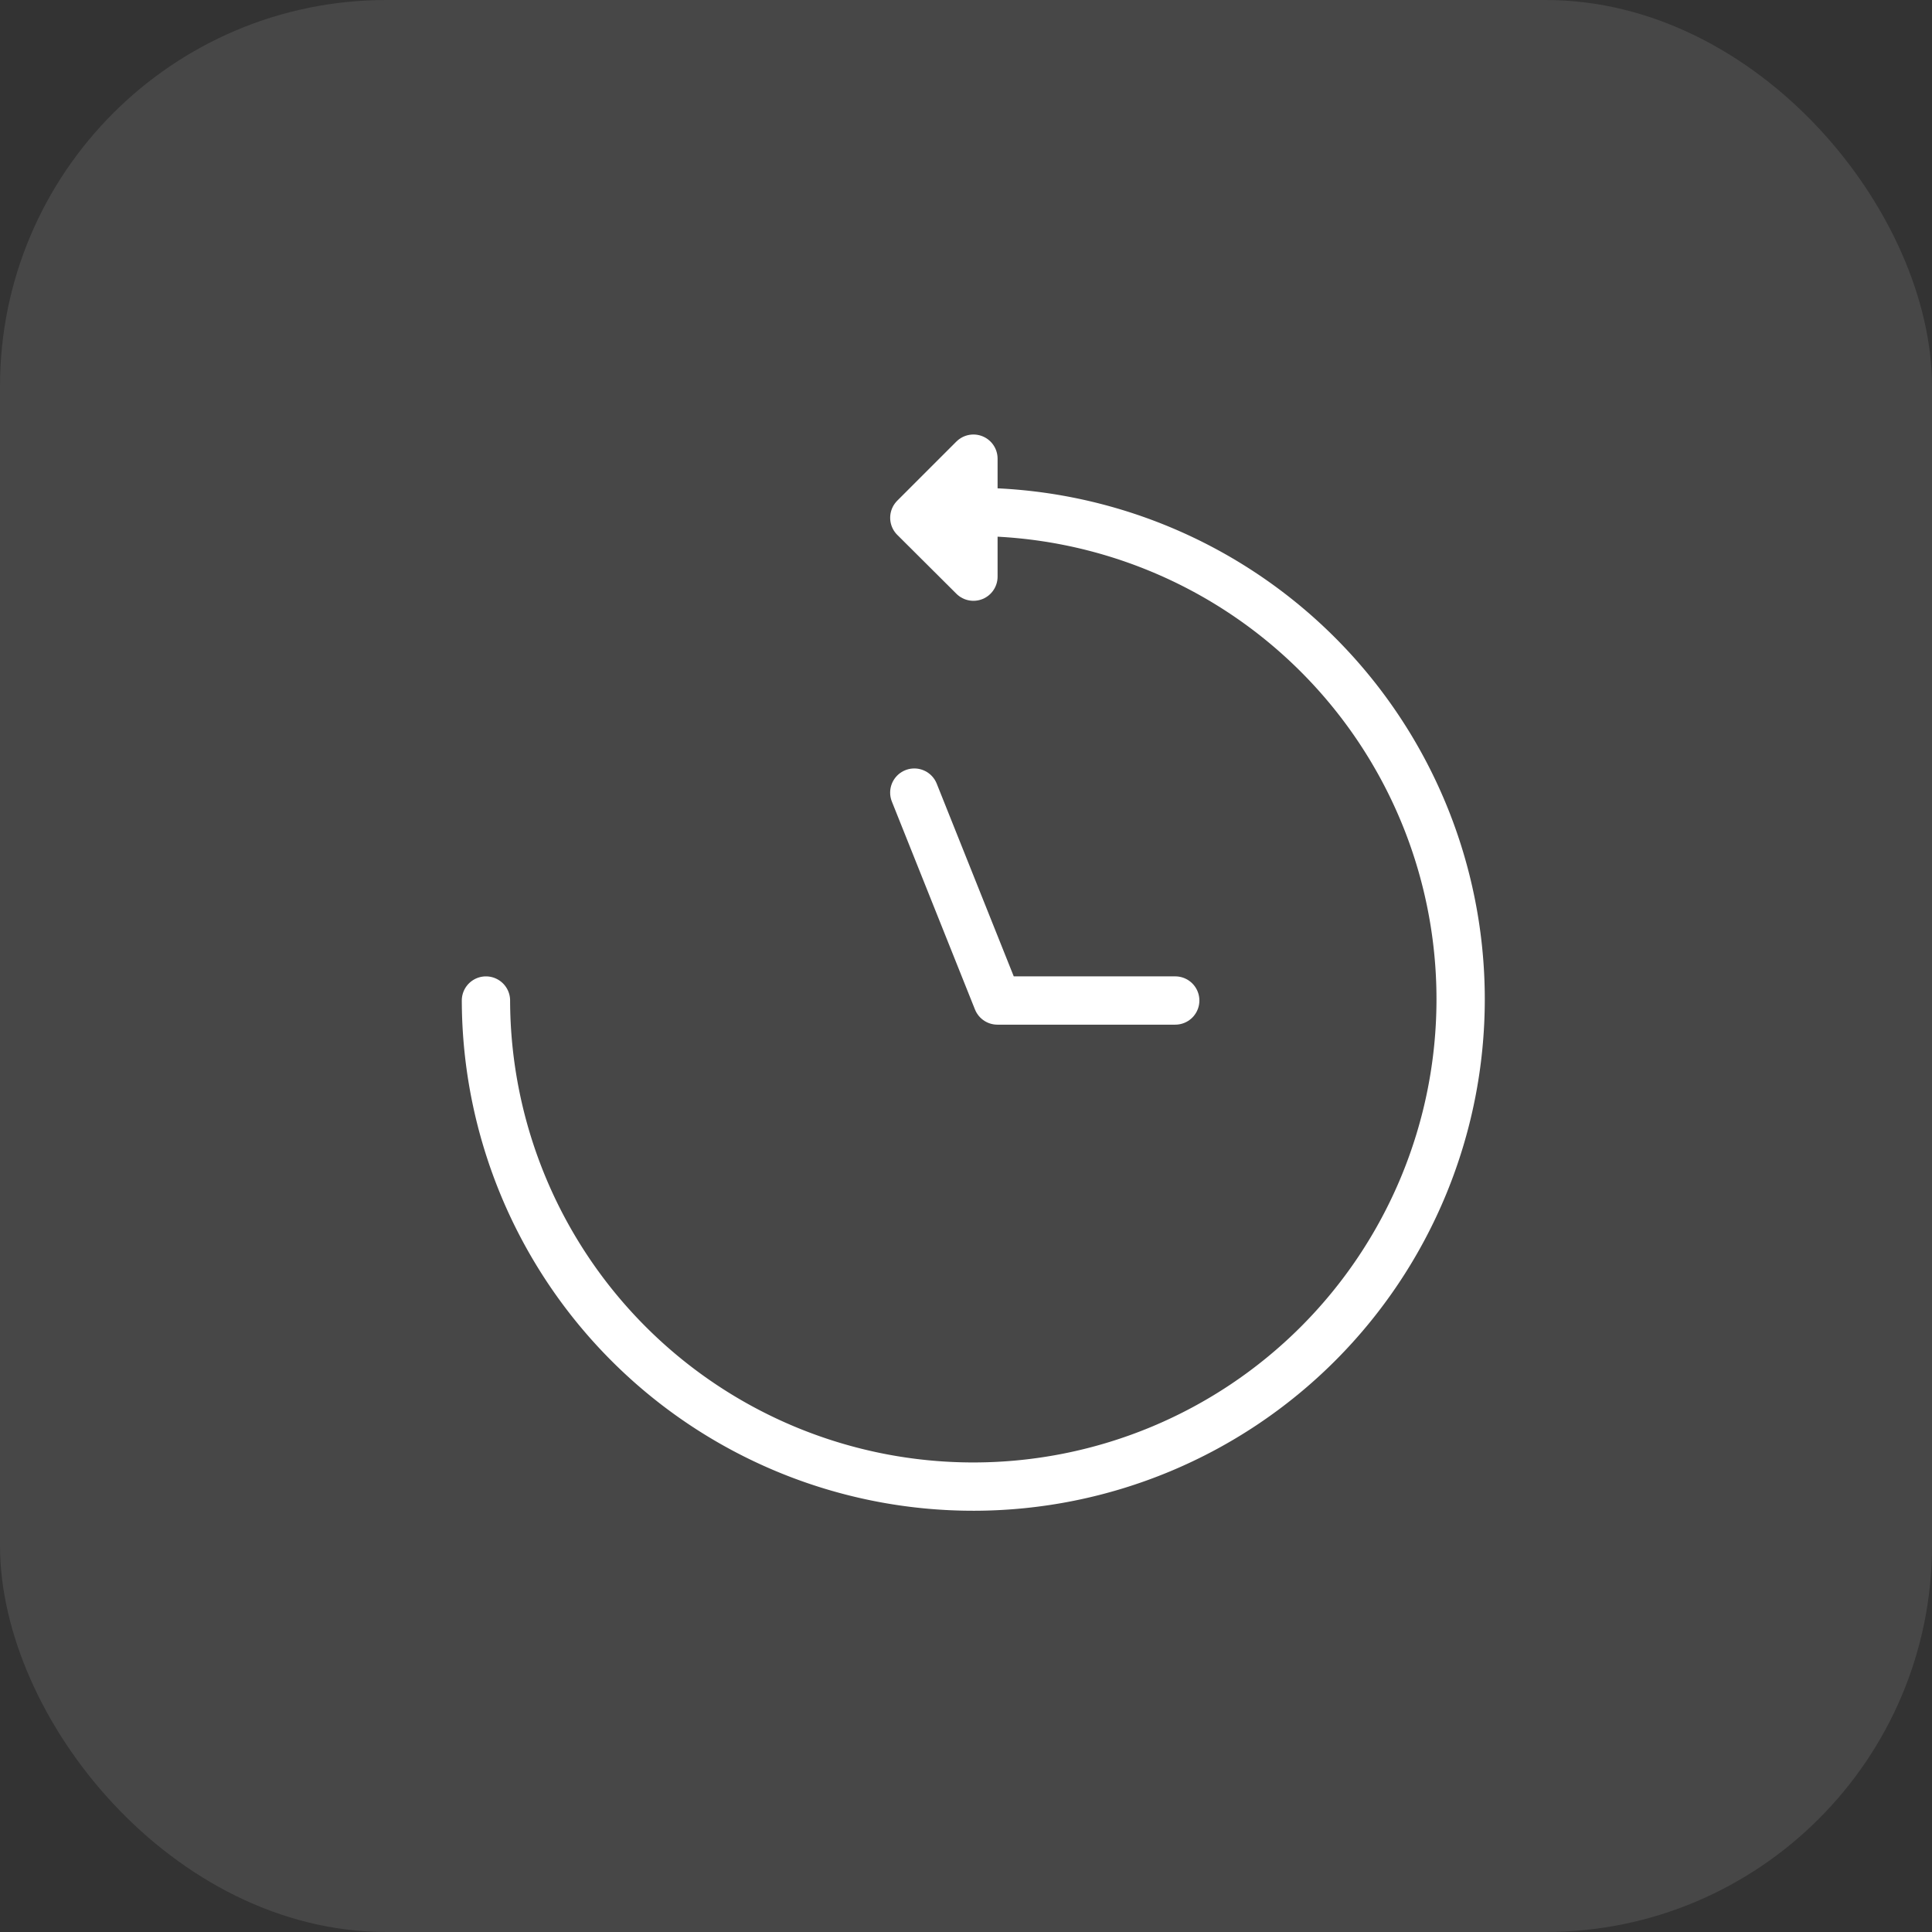
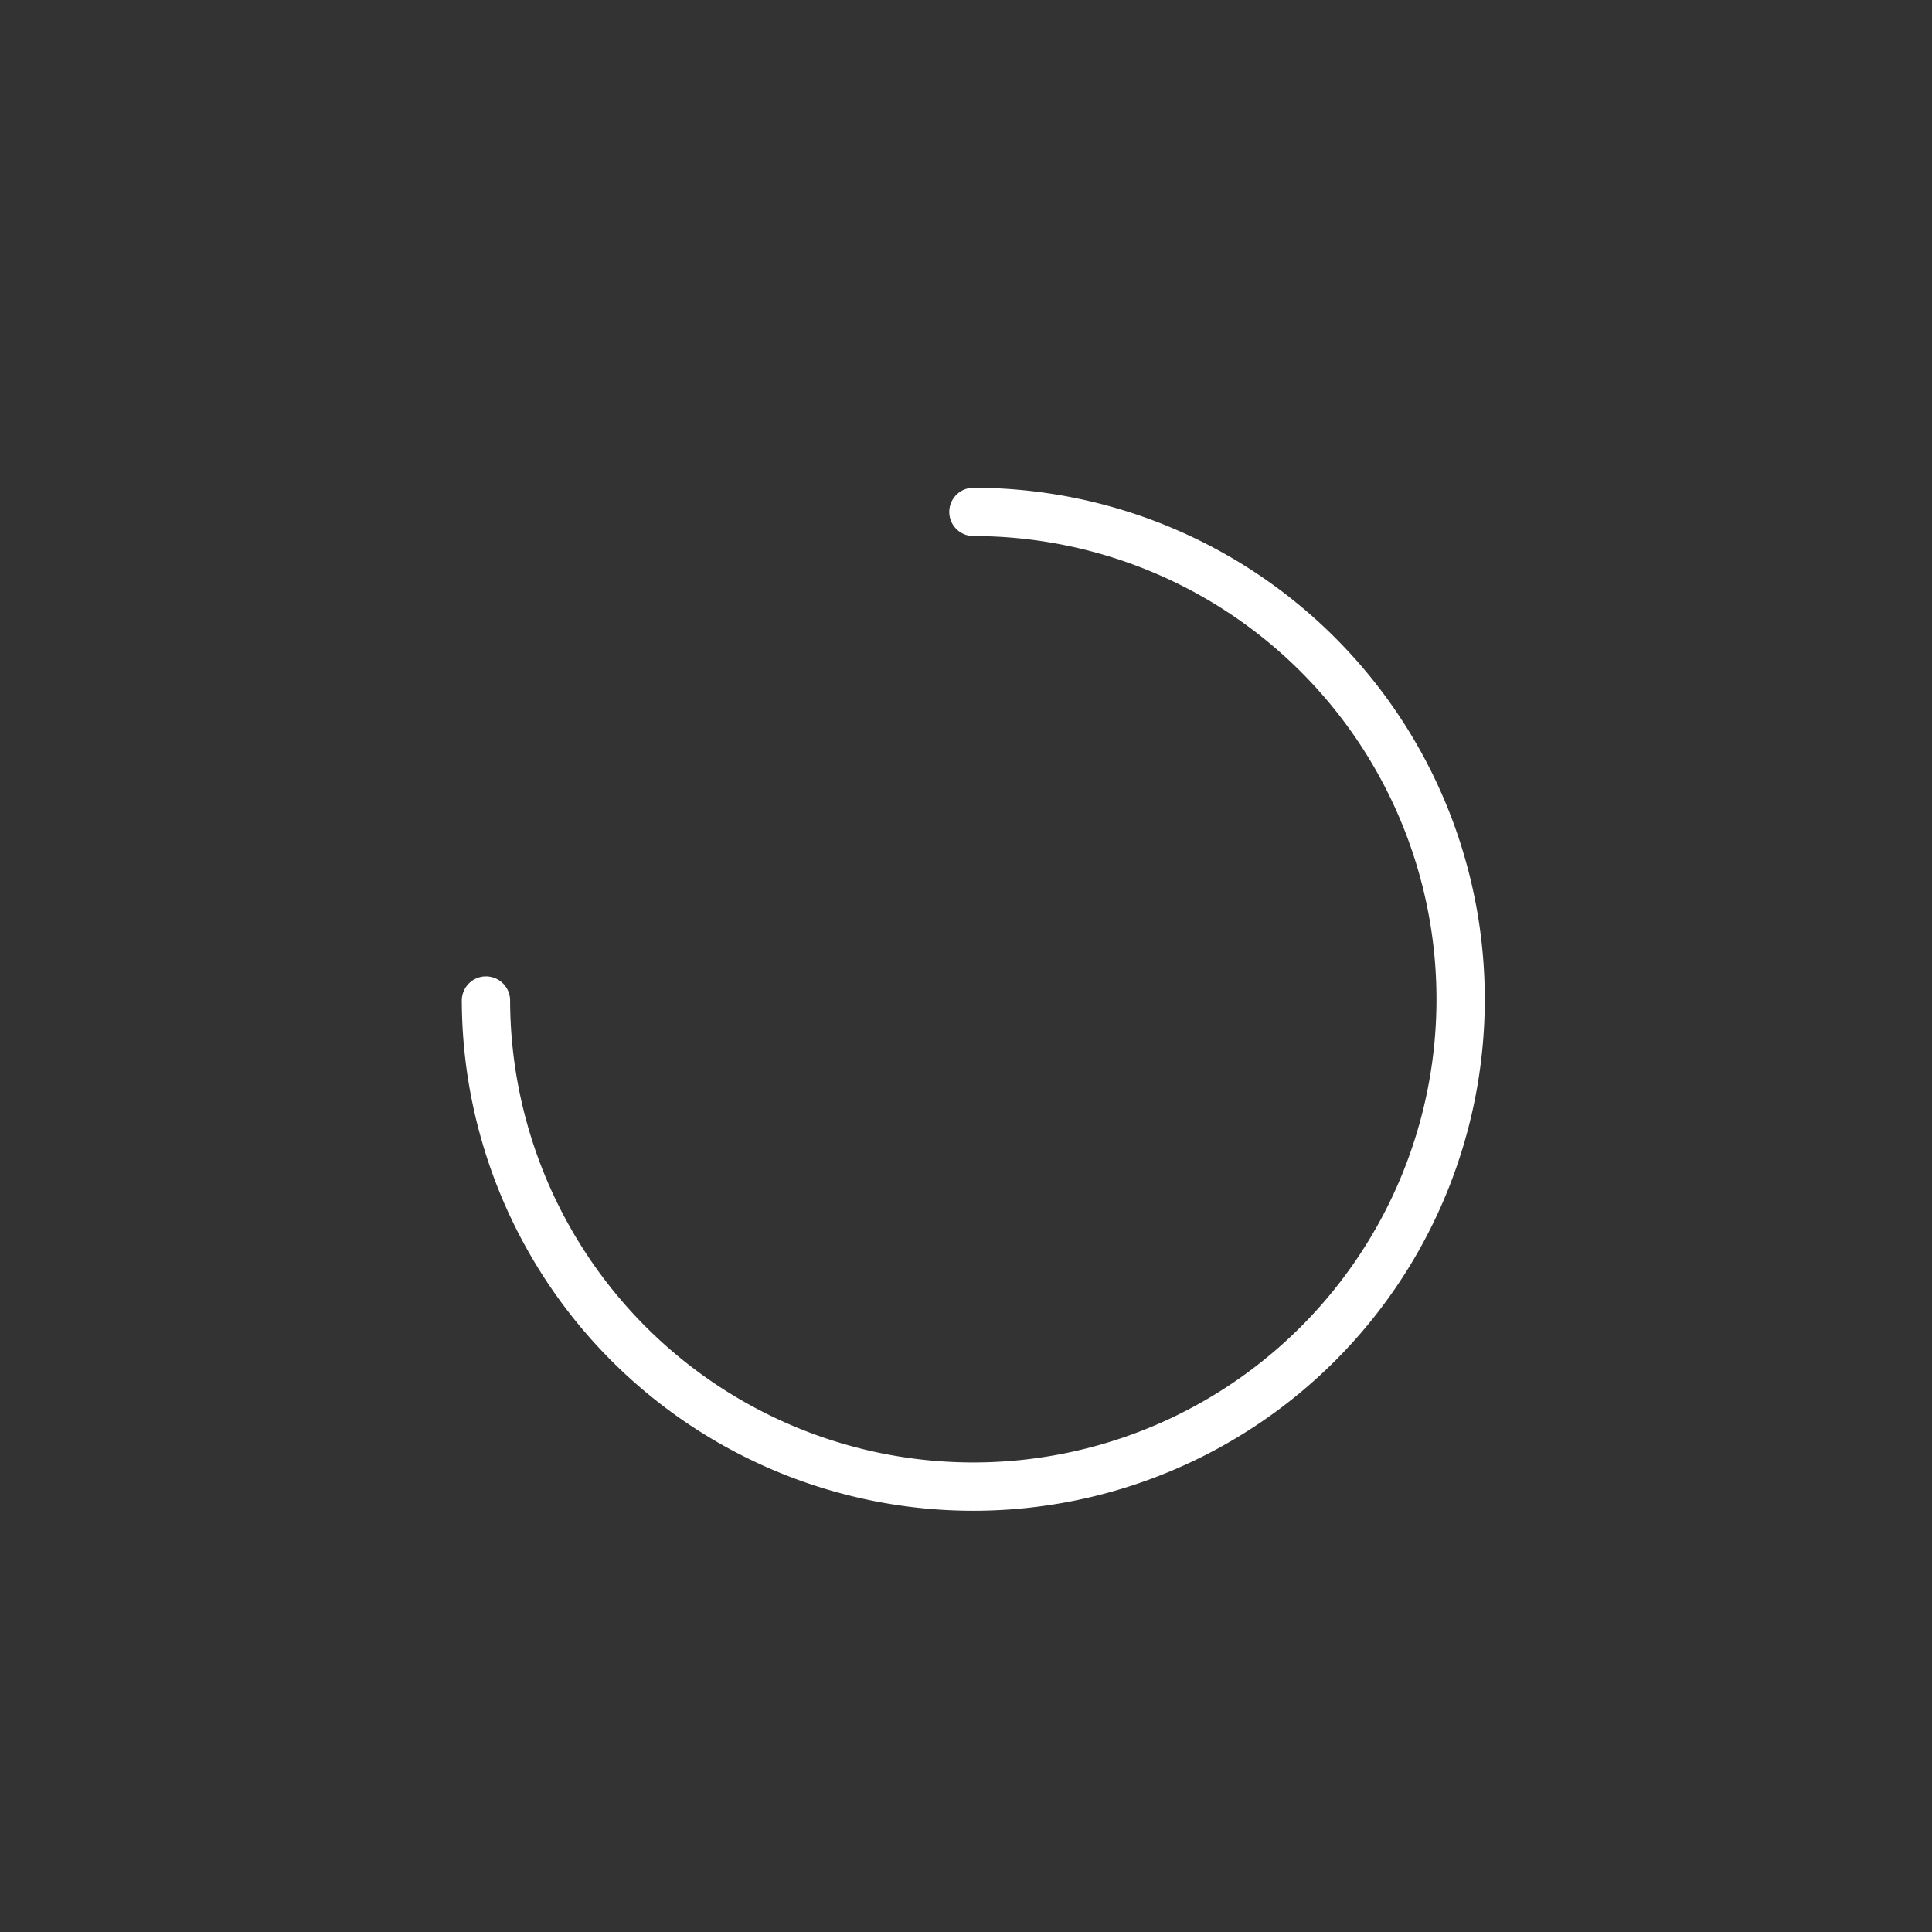
<svg xmlns="http://www.w3.org/2000/svg" width="80" height="80" viewBox="0 0 80 80">
  <rect x="0" y="0" width="80" height="80" fill="#333333" stroke="none" />
  <g id="Grupo_13127" data-name="Grupo 13127" transform="translate(0 0.324)">
-     <rect id="Rectángulo_6161" data-name="Rectángulo 6161" width="80" height="80" rx="16" transform="translate(0 -0.324)" fill="#fff" opacity="0.1" />
    <g id="Grupo_8810" data-name="Grupo 8810" transform="translate(20.122 18.668)">
      <path id="Trazado_930" data-name="Trazado 930" d="M42,65.433A20.18,20.18,0,1,0,62.185,45.2" transform="translate(-42 -42.995)" fill="none" stroke="#fff" stroke-linecap="round" stroke-linejoin="round" stroke-width="2" fill-rule="evenodd" />
-       <path id="Trazado_931" data-name="Trazado 931" d="M1548.805,1214.609h-7.364L1538,1206" transform="translate(-1520.263 -1192.172)" fill="none" stroke="#fff" stroke-linecap="round" stroke-linejoin="round" stroke-width="2" fill-rule="evenodd" />
-       <path id="Trazado_15955" data-name="Trazado 15955" d="M70.177,44.209m-2.448.239L70.177,42v4.886Z" transform="translate(-49.991 -42)" fill="#fff" stroke="#fff" stroke-linecap="round" stroke-linejoin="round" stroke-width="2" fill-rule="evenodd" />
    </g>
  </g>
</svg>